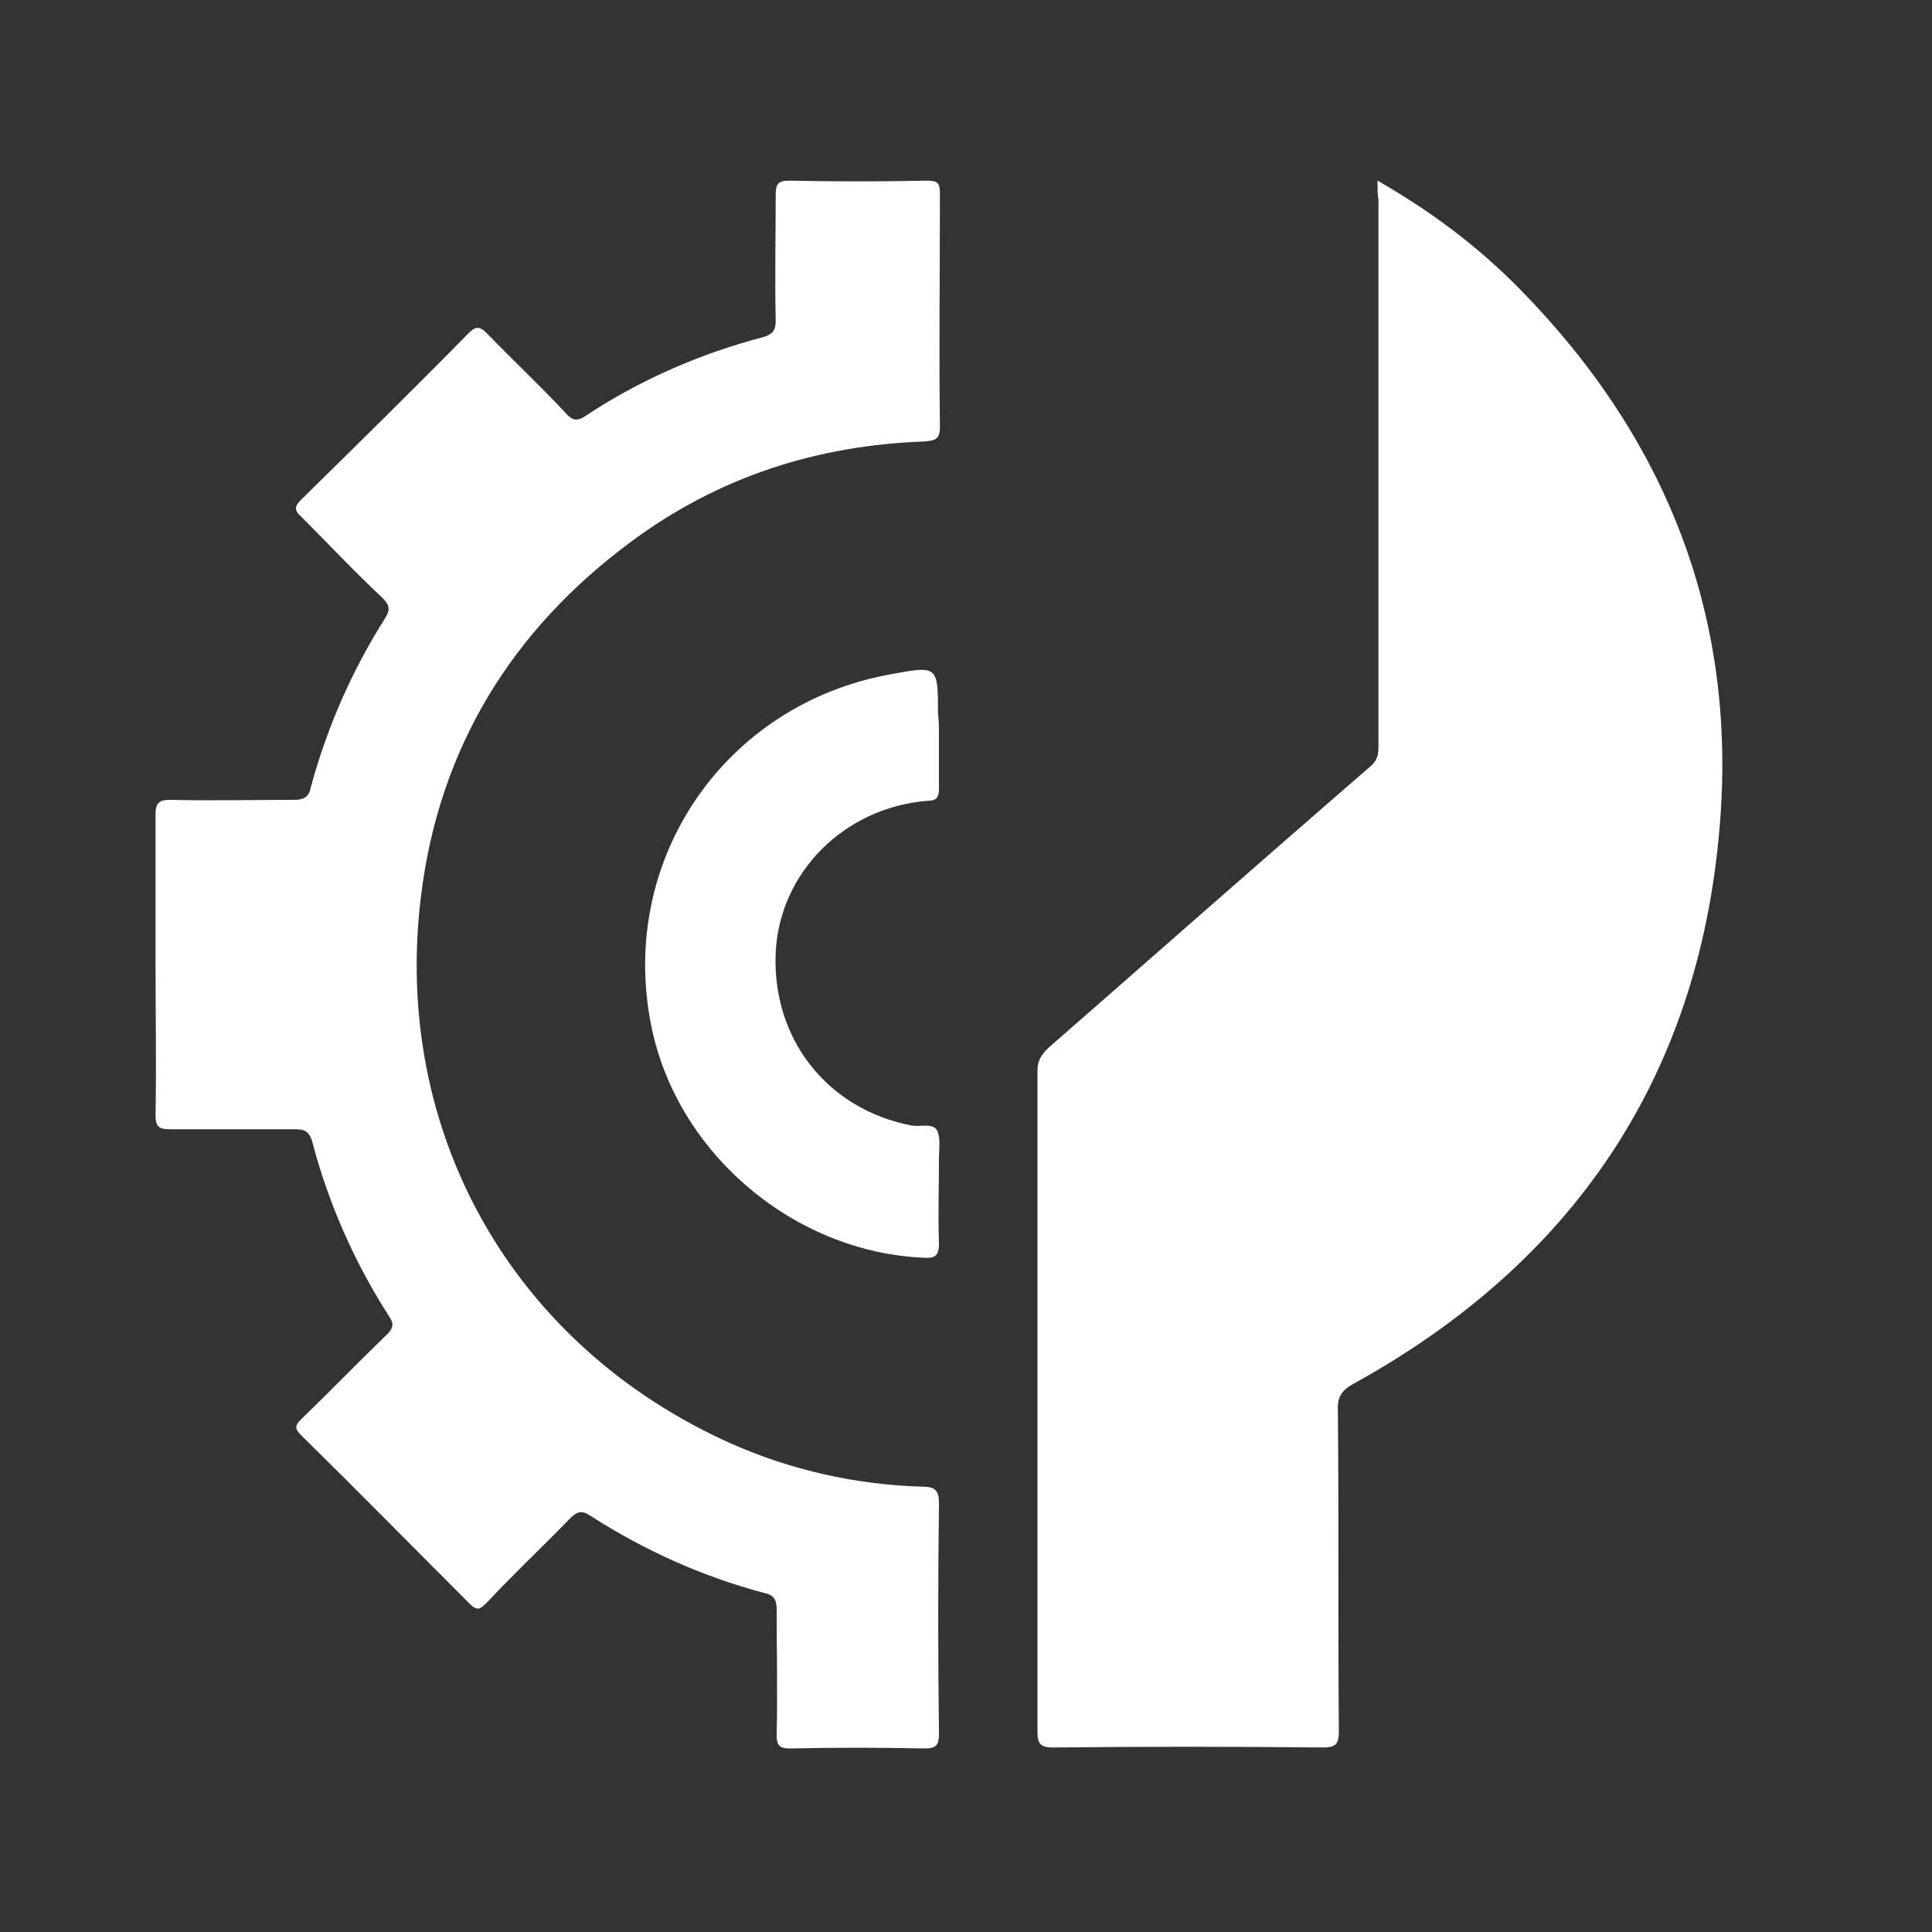
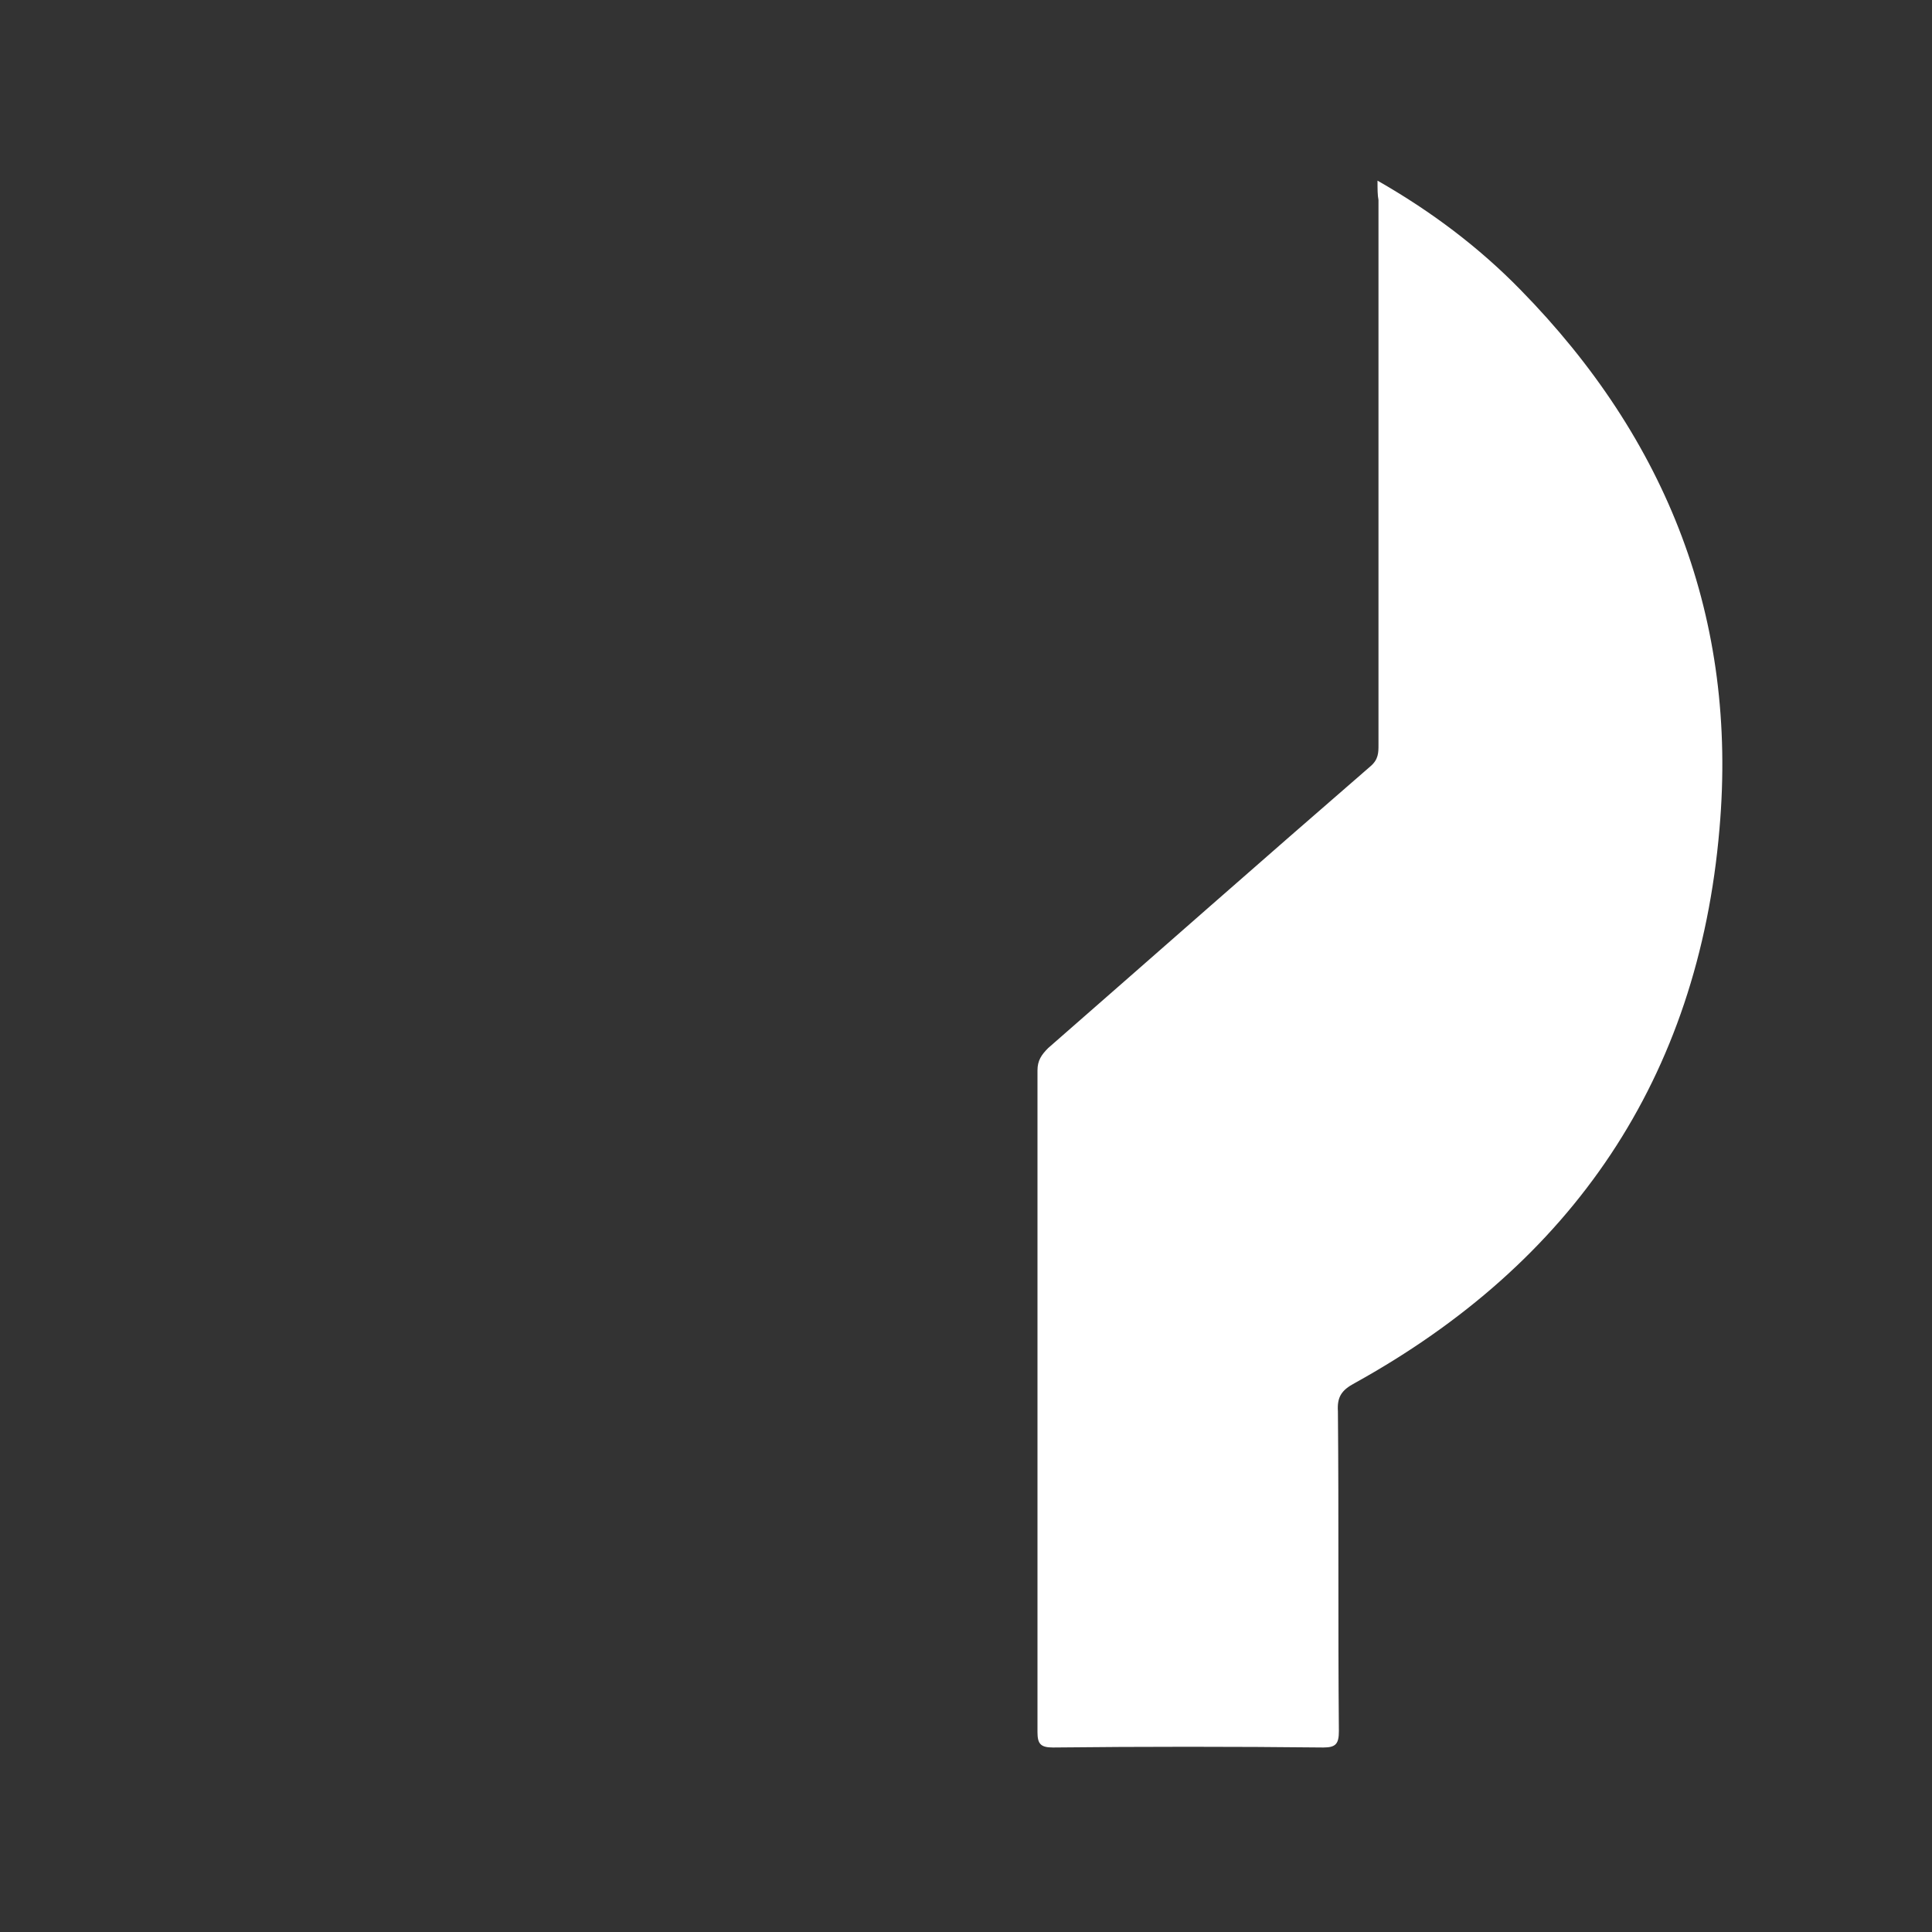
<svg xmlns="http://www.w3.org/2000/svg" version="1.1" id="Layer_1" x="0px" y="0px" viewBox="0 0 200 200" style="enable-background:new 0 0 200 200;" xml:space="preserve">
  <rect x="0" y="0" width="200" height="200" fill="#333333" stroke="none" />
  <style type="text/css">
	.st0{fill:#FFFFFF;}
</style>
  <g>
    <path class="st0" d="M142.6,18.7c5.6,3.2,10.5,6.9,14.8,11.3c15.2,15.5,22.5,34.1,20.6,55.8c-2.2,25.8-15.2,44.9-37.8,57.4   c-1.3,0.7-1.8,1.4-1.7,2.9c0.1,11,0,22.1,0.1,33.1c0,1.3-0.3,1.7-1.6,1.7c-9.3-0.1-18.7-0.1-28,0c-1.3,0-1.6-0.4-1.6-1.6   c0-22.8,0-45.6,0-68.5c0-1,0.4-1.6,1.1-2.3c11.1-9.7,22.2-19.5,33.4-29.2c0.8-0.7,0.8-1.4,0.8-2.2c0-18.8,0-37.6,0-56.4   C142.6,20.2,142.6,19.6,142.6,18.7z" />
-     <path class="st0" d="M16.1,99.7c0-5.1,0-10.2,0-15.4c0-1.2,0.4-1.5,1.5-1.5c4.3,0.1,8.6,0,12.8,0c1.1,0,1.6-0.3,1.8-1.4   c1.7-6.2,4.2-11.9,7.6-17.3c0.6-0.9,0.6-1.4-0.2-2.2c-2.9-2.7-5.6-5.6-8.4-8.4c-0.8-0.7-0.7-1.1,0-1.8C37,46,42.8,40.3,48.5,34.5   c0.7-0.7,1.1-0.8,1.9,0c2.7,2.8,5.5,5.4,8.1,8.2c0.7,0.8,1.2,1,2.2,0.3c5.6-3.7,11.8-6.4,18.3-8.1c1-0.3,1.3-0.7,1.3-1.7   c-0.1-4.3,0-8.7,0-13c0-1.1,0.2-1.5,1.4-1.5c4.8,0.1,9.5,0.1,14.3,0c1.1,0,1.3,0.3,1.3,1.3c0,8.1-0.1,16.2,0,24.2   c0,1.3-0.5,1.4-1.6,1.5c-11.2,0.4-21.4,3.7-30.4,10.4c-12.3,9.1-19.8,21.3-21.7,36.5c-3.1,24.6,9.5,46.7,32,56.8   c6.3,2.8,13,4.3,19.9,4.5c1.3,0,1.7,0.4,1.7,1.7c-0.1,7.9-0.1,15.8,0,23.8c0,1.2-0.2,1.6-1.5,1.6c-4.6-0.1-9.3-0.1-13.9,0   c-1.1,0-1.4-0.3-1.4-1.4c0.1-4.3,0-8.7,0-13c0-1-0.3-1.5-1.3-1.7c-6.4-1.7-12.4-4.4-18-8c-0.9-0.6-1.4-0.4-2.1,0.3   c-2.8,2.9-5.8,5.7-8.6,8.7c-0.7,0.7-1,0.9-1.8,0.1c-5.8-5.8-11.5-11.6-17.4-17.4c-0.7-0.7-0.7-1,0-1.7c3-2.9,5.9-5.9,8.9-8.8   c0.6-0.6,0.7-1.1,0.2-1.8c-3.6-5.6-6.3-11.7-8-18.2c-0.3-0.9-0.7-1.2-1.7-1.2c-4.3,0-8.7,0-13,0c-1.2,0-1.5-0.3-1.5-1.5   C16.2,110,16.1,104.9,16.1,99.7z" />
-     <path class="st0" d="M97.2,76.2c0,1.8,0,3.6,0,5.4c0,0.9-0.2,1.3-1.2,1.3c-8.6,0.7-15.3,7.4-15.7,15.7c-0.4,8.9,5.3,16.2,14,17.9   c0.9,0.2,2.2-0.3,2.7,0.5c0.4,0.8,0.2,1.9,0.2,3c0,2.9-0.1,5.8,0,8.7c0,1.2-0.3,1.6-1.6,1.5c-13.5-0.6-25.6-10.9-28.2-24.1   c-3.4-17.1,7.6-33.2,24.8-36.3c4.9-0.9,4.9-0.9,4.9,4.1C97.2,74.6,97.2,75.4,97.2,76.2z" />
  </g>
</svg>